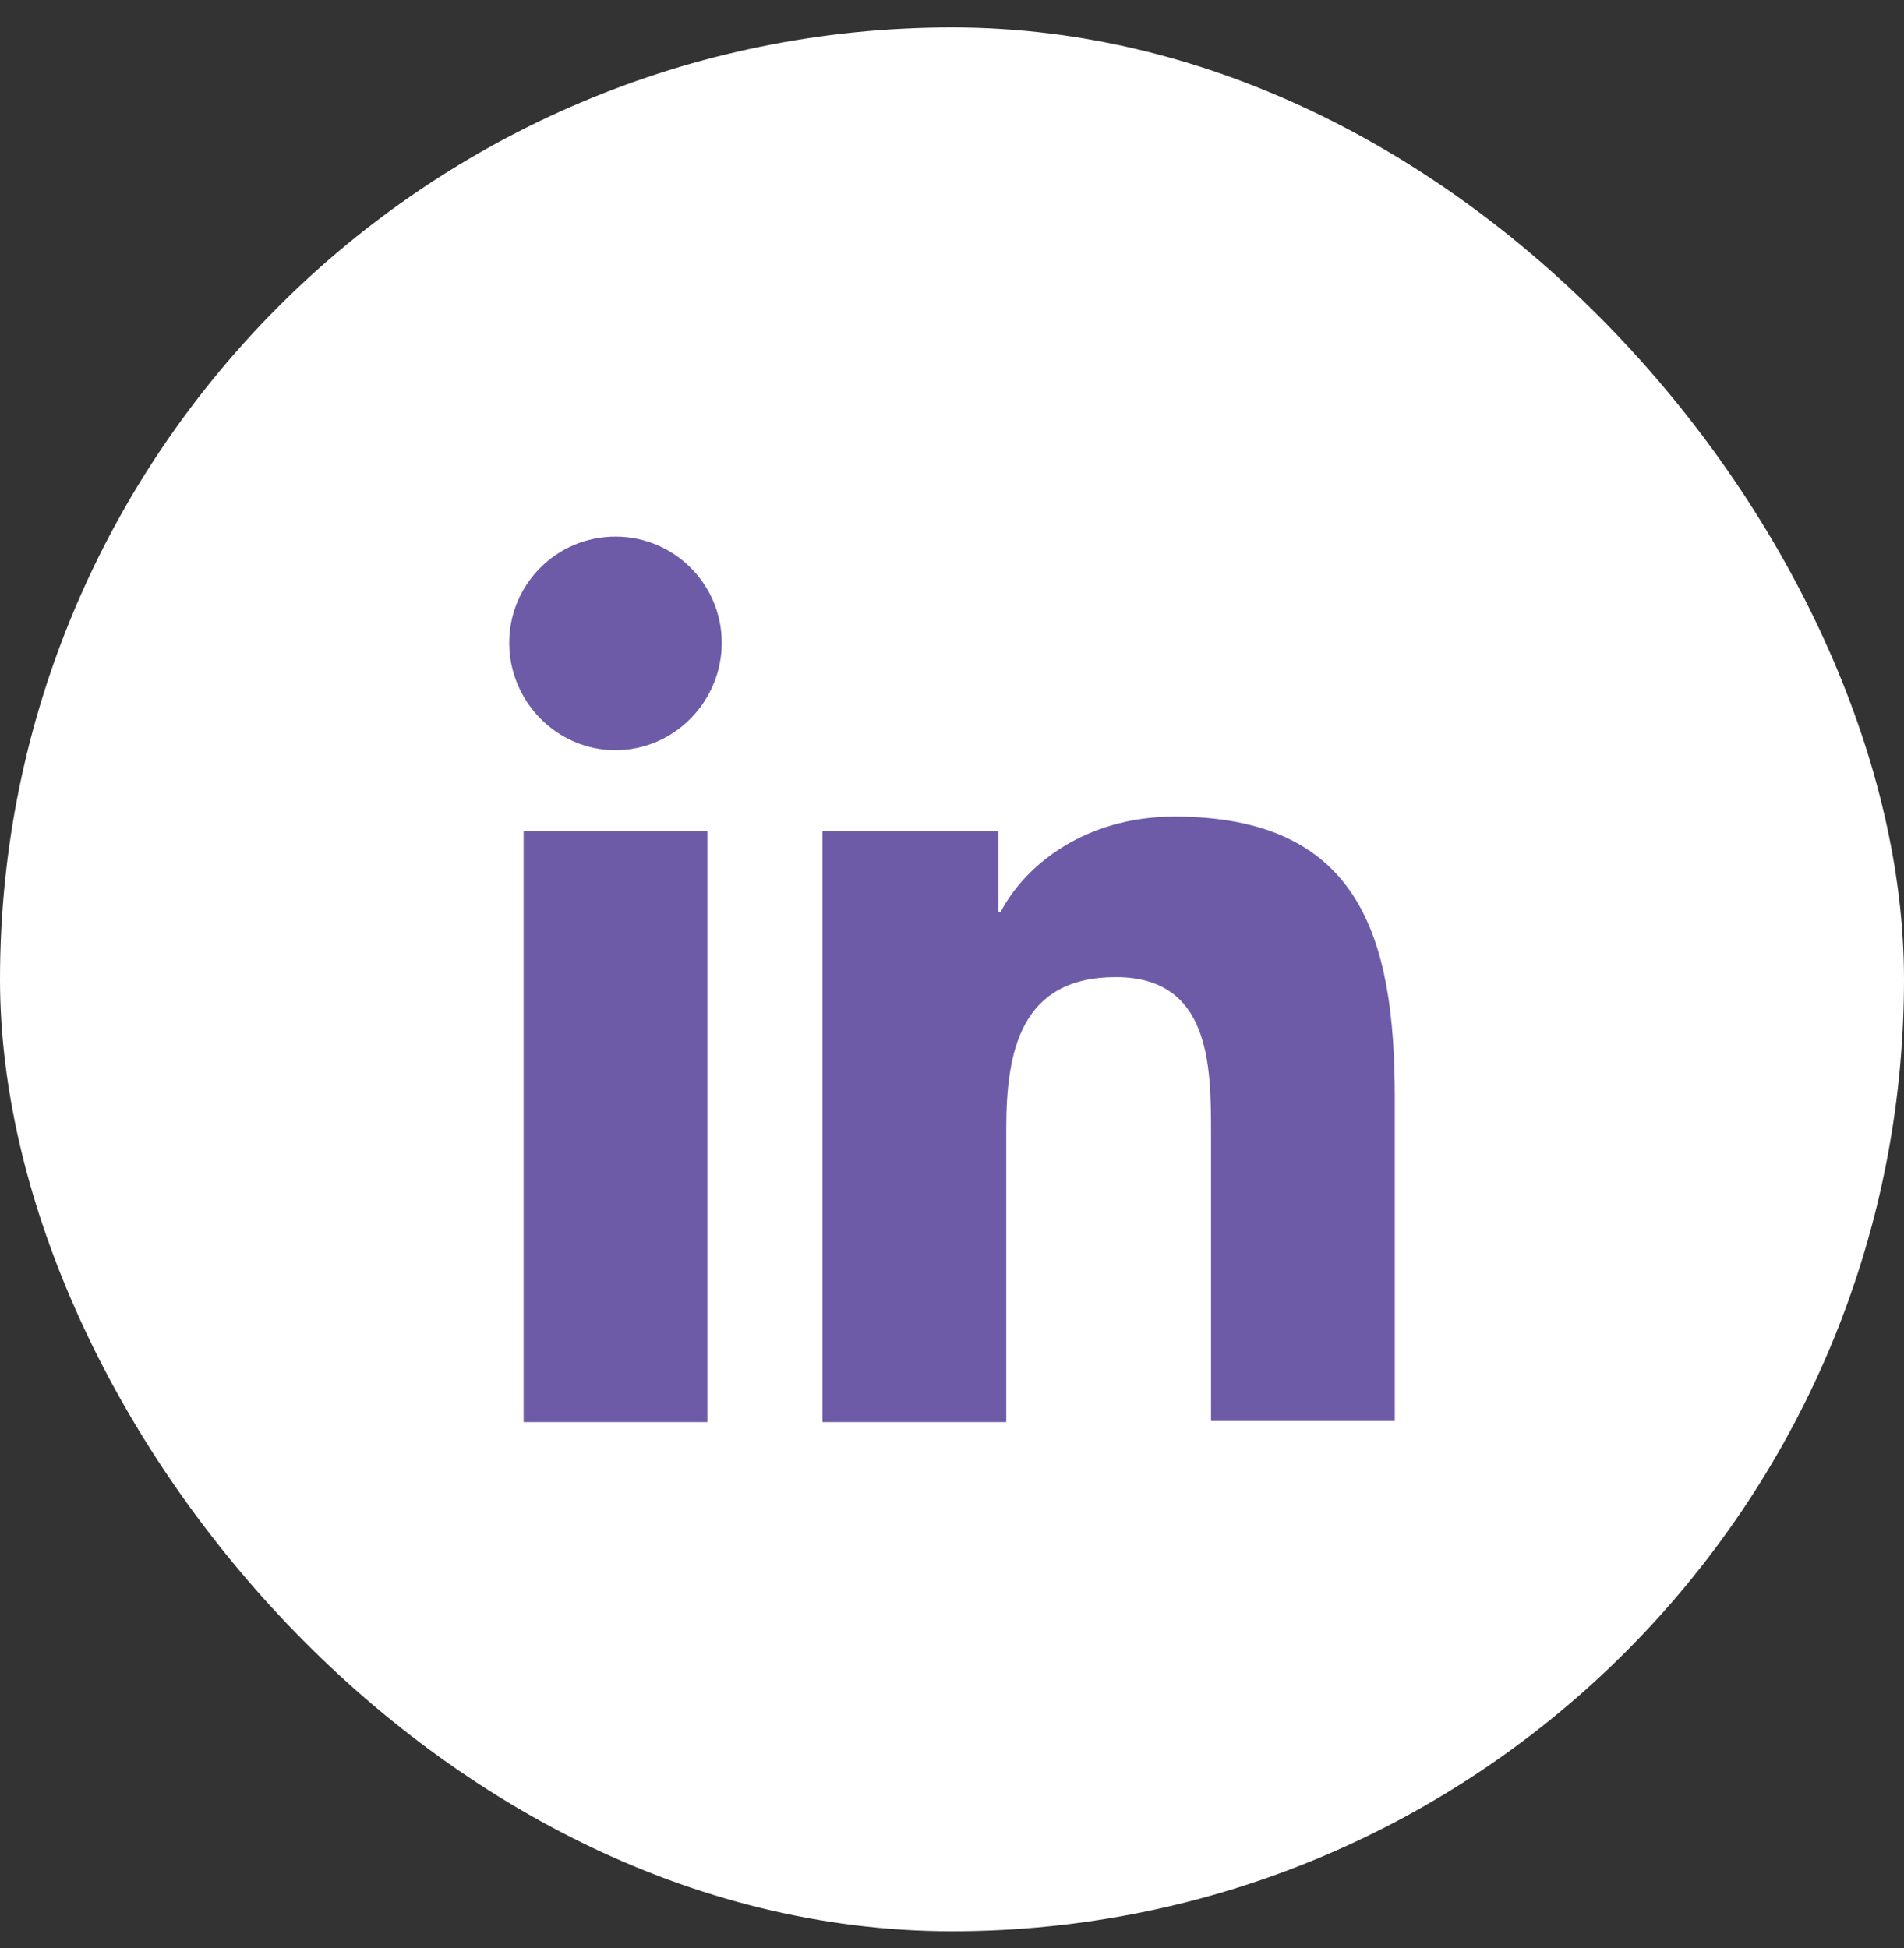
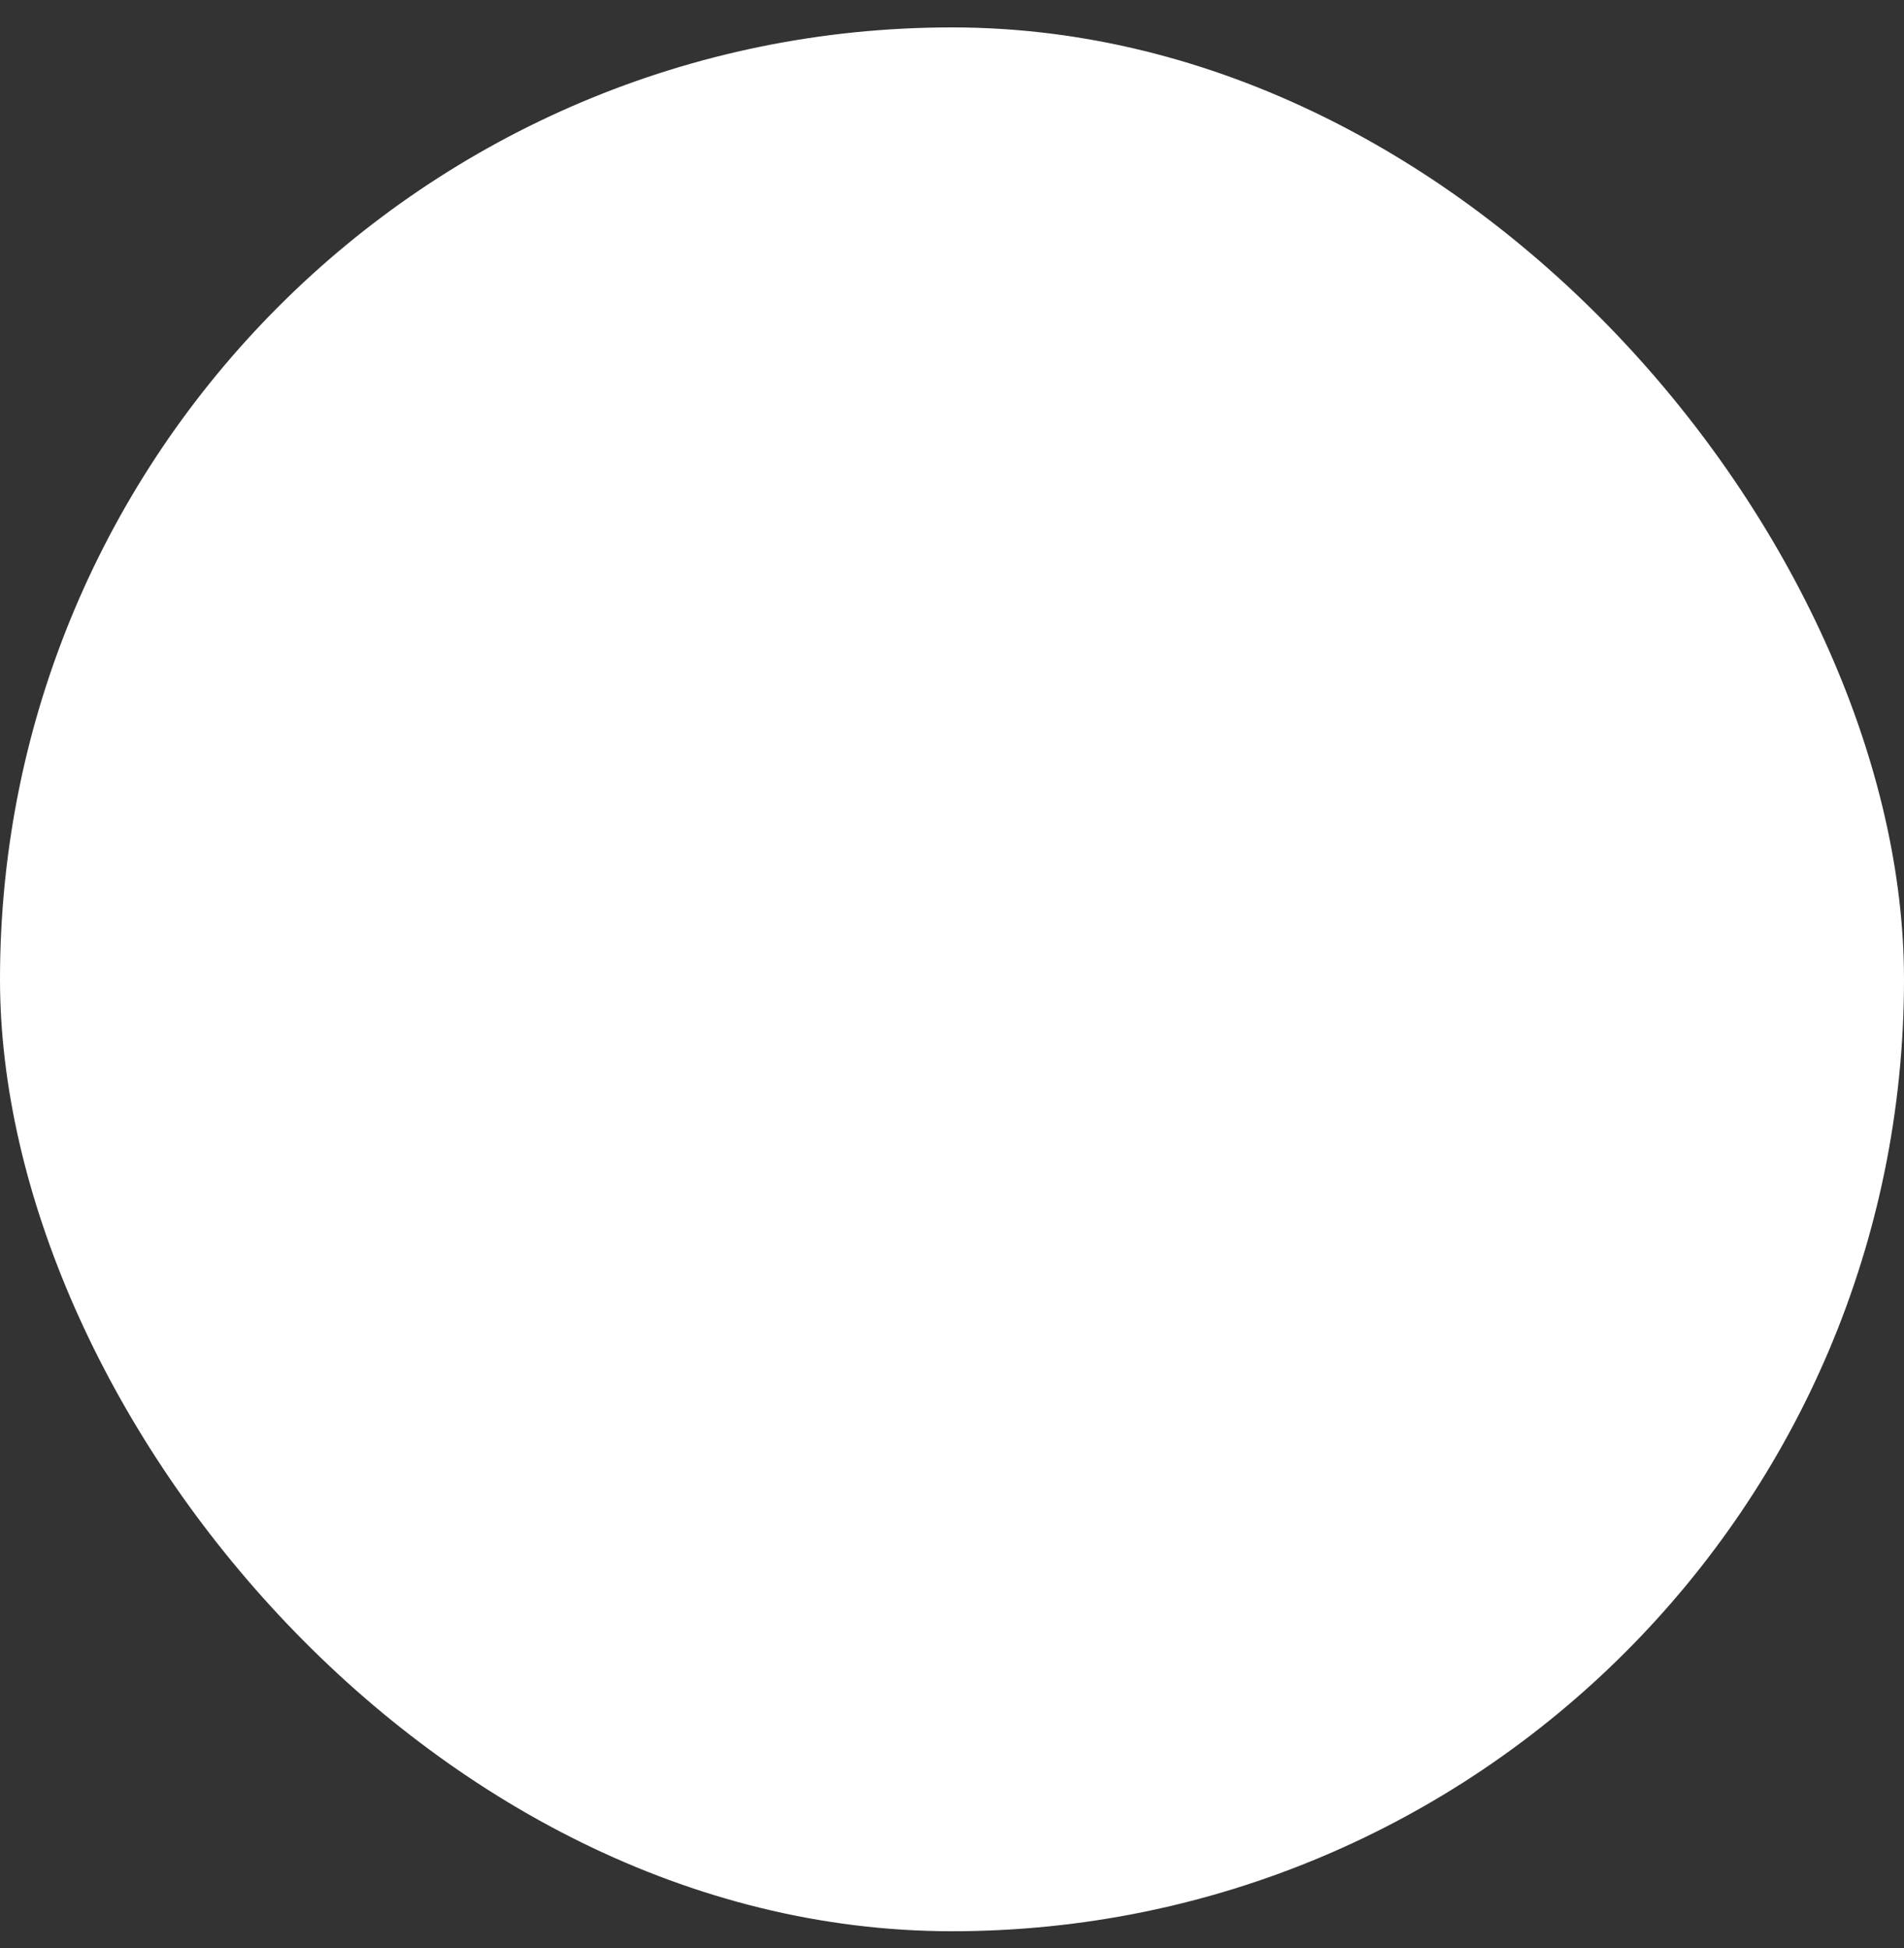
<svg xmlns="http://www.w3.org/2000/svg" width="43" height="44" viewBox="0 0 43 44" fill="none">
  <rect x="0" y="0" width="43" height="44" fill="#333333" stroke="none" />
  <rect y="0.619" width="43" height="43" rx="21.5" fill="white" />
  <g clip-path="url(#clip0_4_51)">
-     <path d="M31.5 32.119V24.794C31.5 21.194 30.725 18.444 26.525 18.444C24.5 18.444 23.15 19.544 22.6 20.594H22.55V18.769H18.575V32.119H22.725V25.494C22.725 23.744 23.05 22.069 25.2 22.069C27.325 22.069 27.35 24.044 27.35 25.594V32.094H31.5V32.119ZM11.825 18.769H15.975V32.119H11.825V18.769ZM13.9 12.119C12.575 12.119 11.5 13.194 11.5 14.519C11.5 15.844 12.575 16.944 13.9 16.944C15.225 16.944 16.3 15.844 16.3 14.519C16.3 13.194 15.225 12.119 13.9 12.119Z" fill="#6D5BA7" />
+     <path d="M31.5 32.119C31.5 21.194 30.725 18.444 26.525 18.444C24.5 18.444 23.15 19.544 22.6 20.594H22.55V18.769H18.575V32.119H22.725V25.494C22.725 23.744 23.05 22.069 25.2 22.069C27.325 22.069 27.35 24.044 27.35 25.594V32.094H31.5V32.119ZM11.825 18.769H15.975V32.119H11.825V18.769ZM13.9 12.119C12.575 12.119 11.5 13.194 11.5 14.519C11.5 15.844 12.575 16.944 13.9 16.944C15.225 16.944 16.3 15.844 16.3 14.519C16.3 13.194 15.225 12.119 13.9 12.119Z" fill="#6D5BA7" />
  </g>
  <defs>
    <clipPath id="clip0_4_51">
-       <rect width="20" height="20" fill="white" transform="translate(11.5 12.119)" />
-     </clipPath>
+       </clipPath>
  </defs>
</svg>